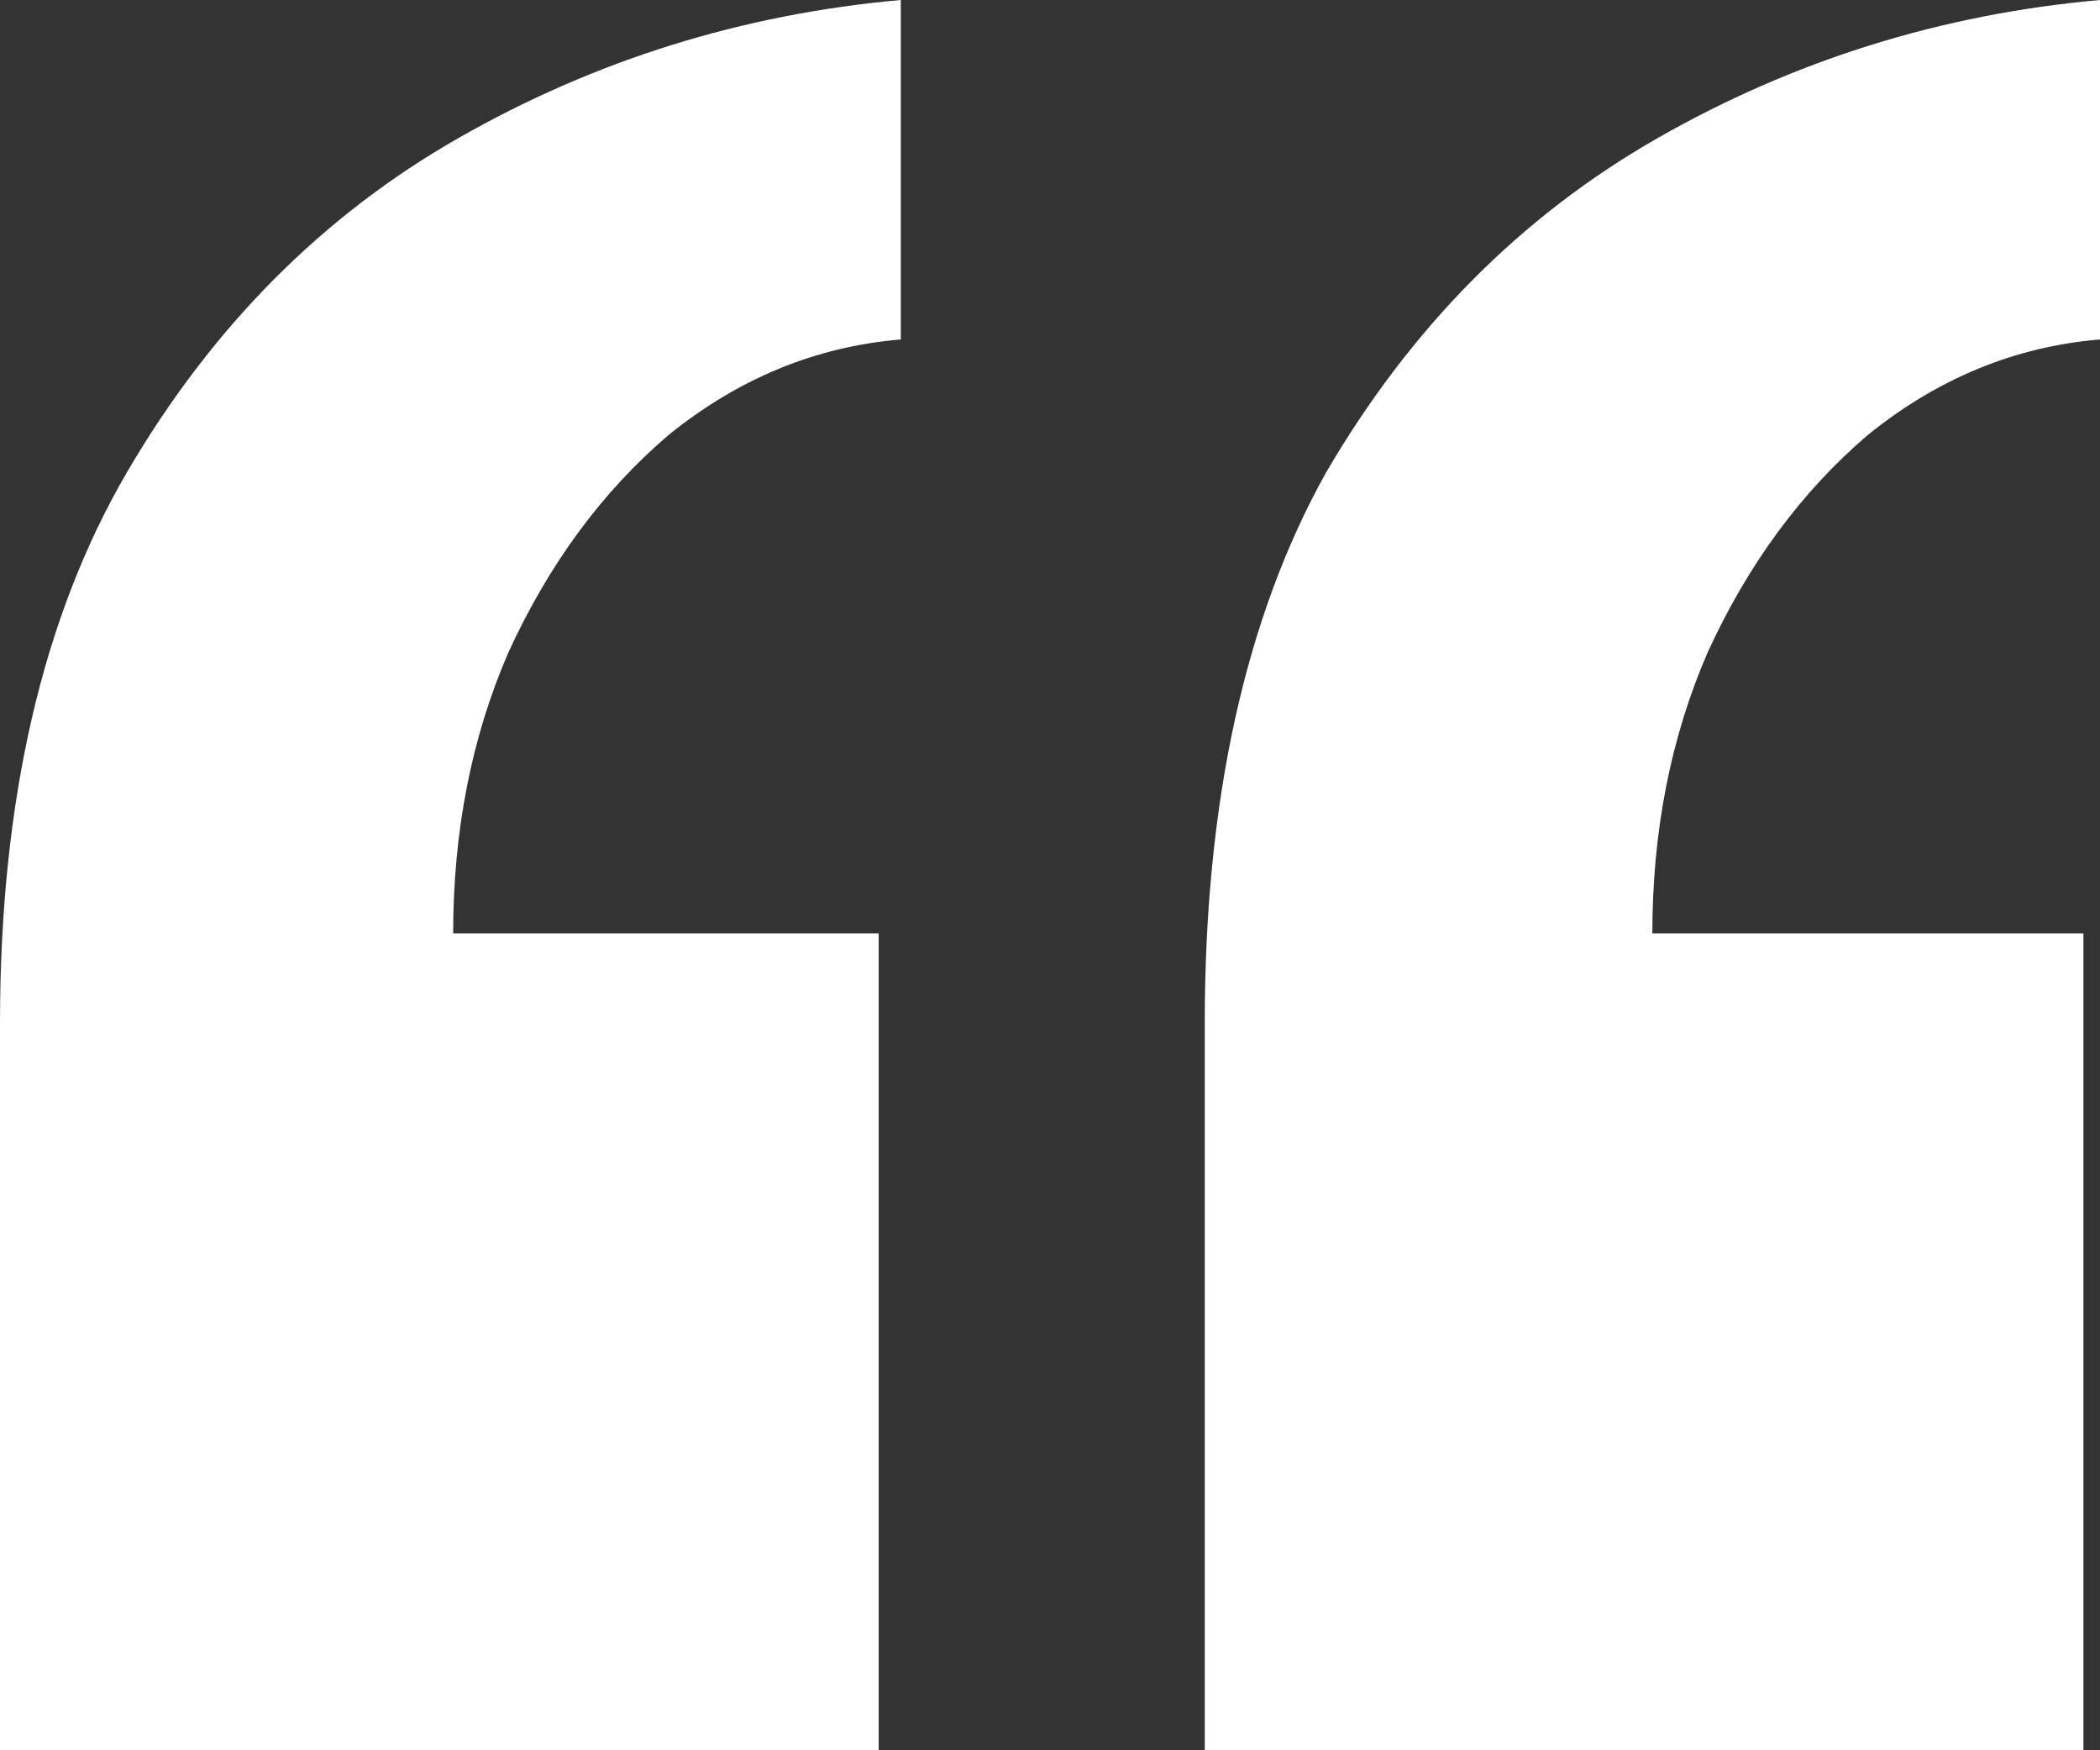
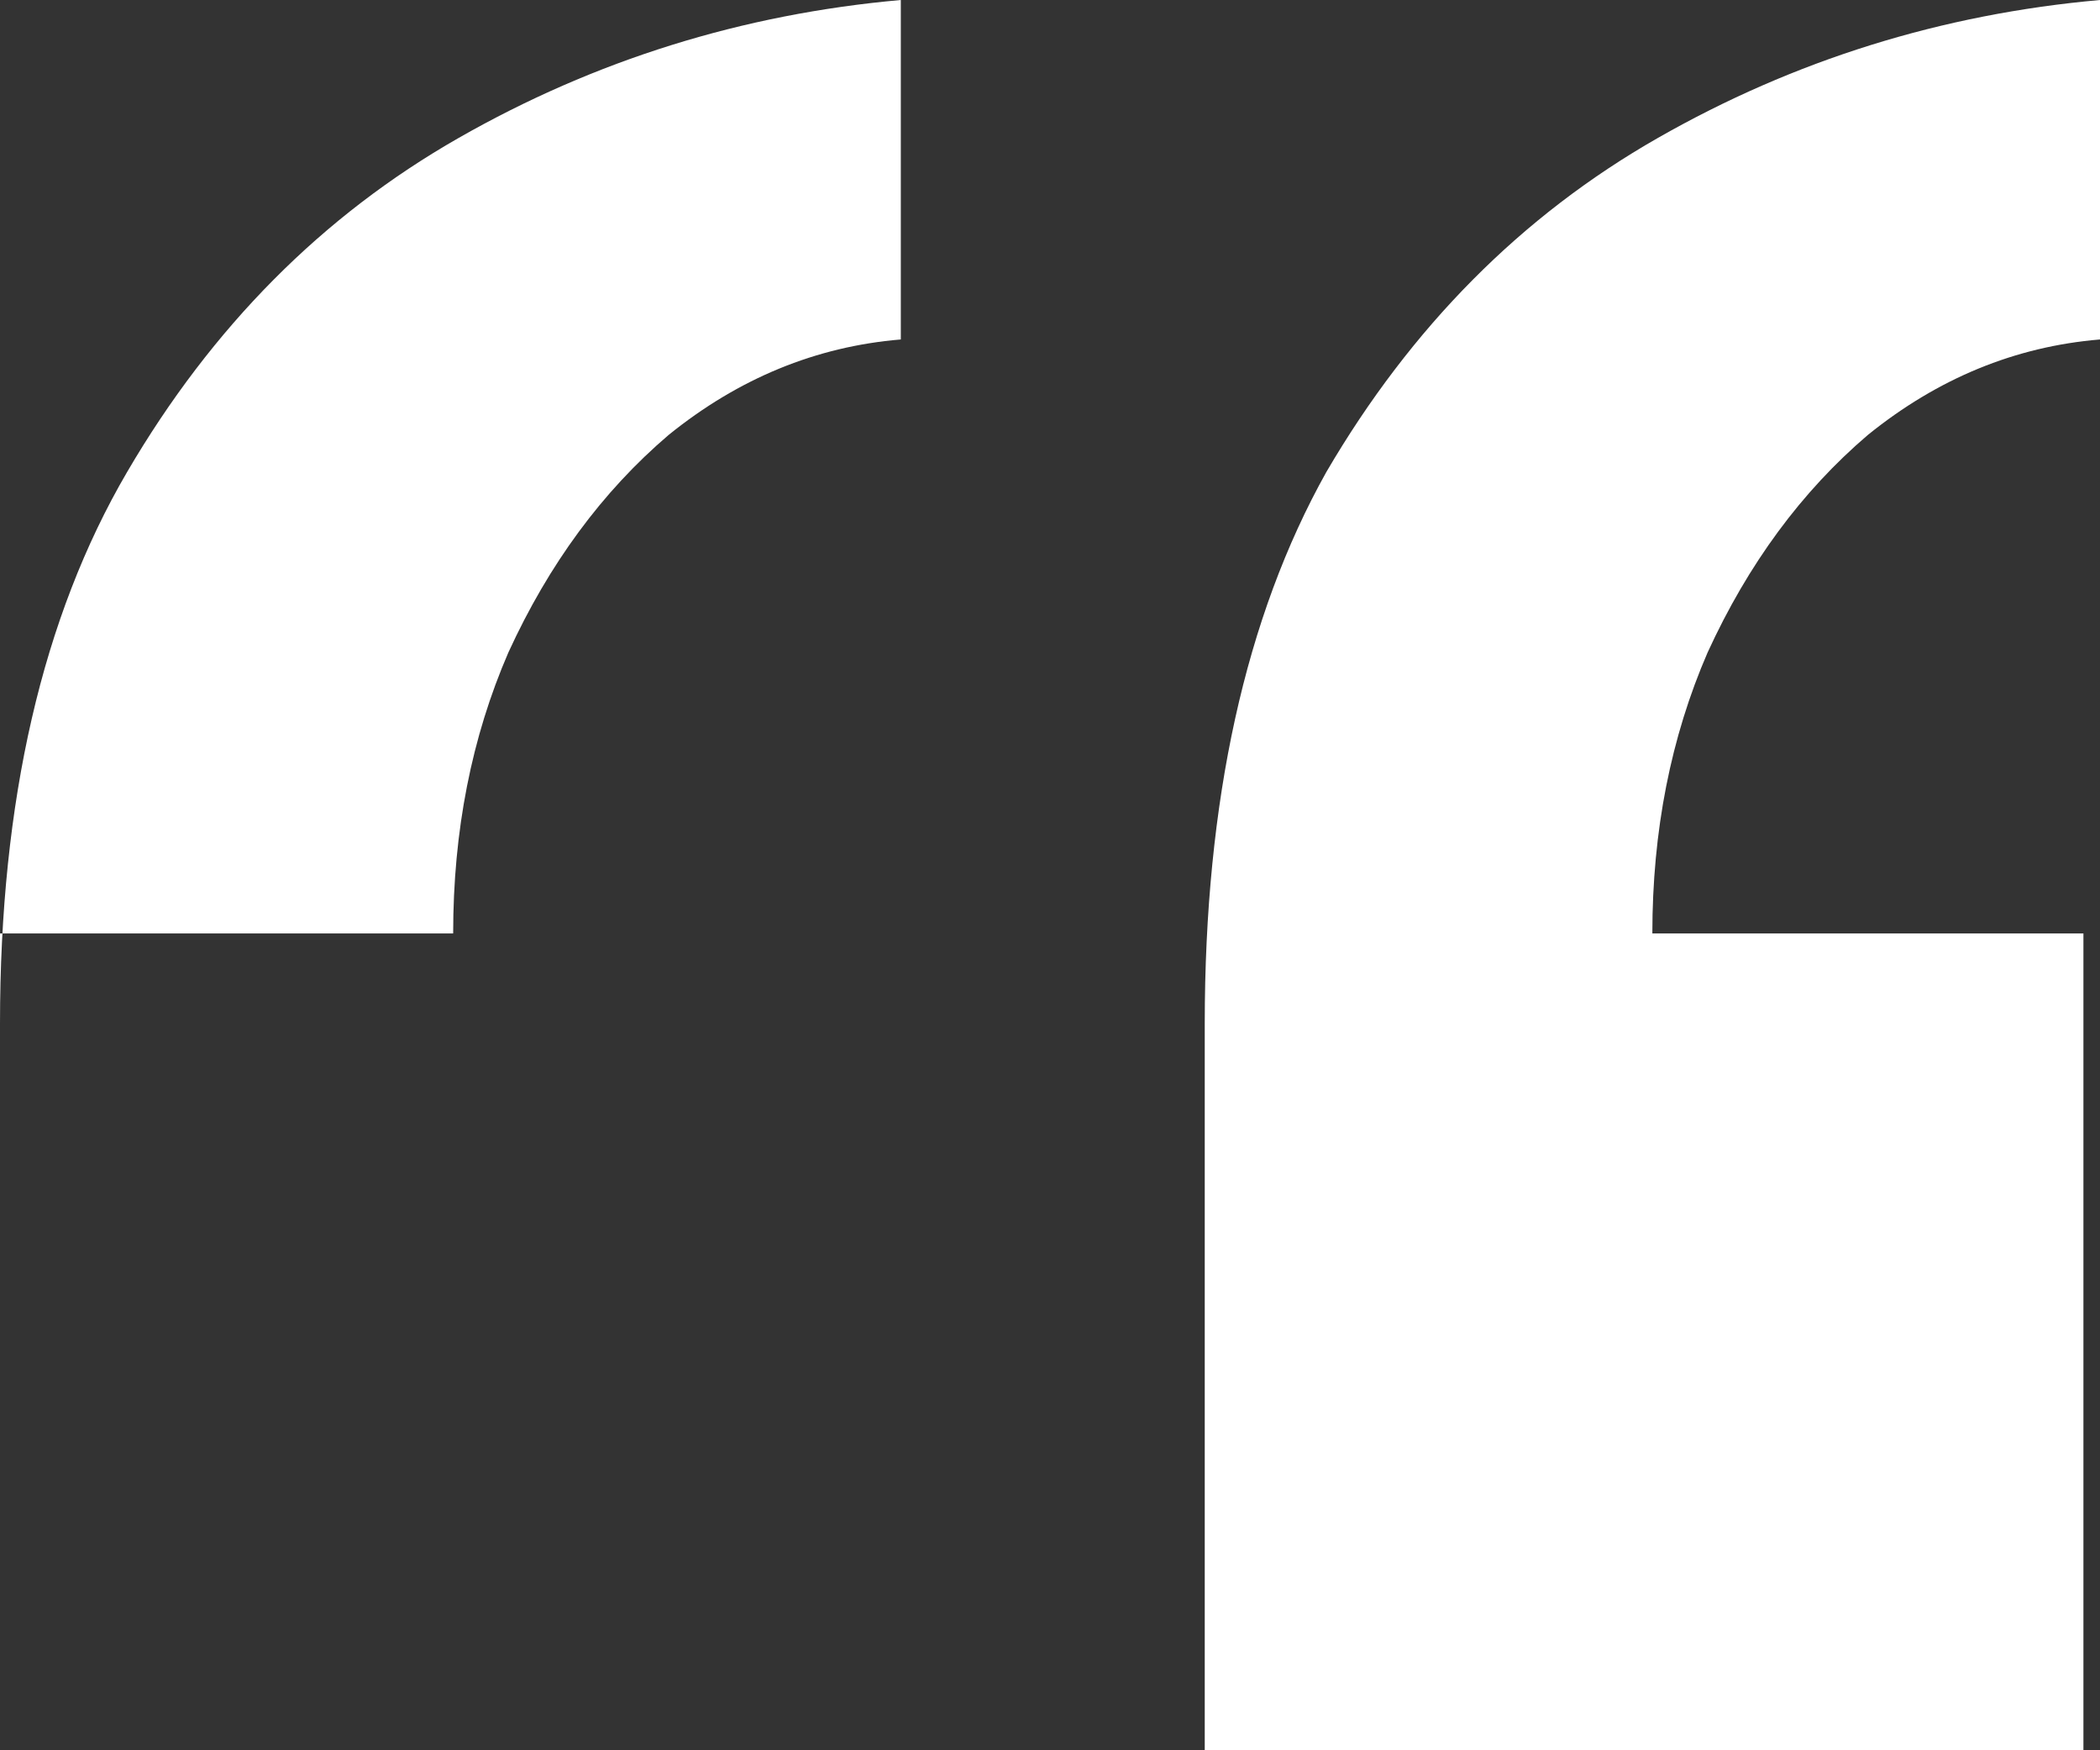
<svg xmlns="http://www.w3.org/2000/svg" width="48" height="40" viewBox="0 0 48 40" fill="none">
  <rect x="0" y="0" width="48" height="40" fill="#333333" stroke="none" />
-   <path d="M48 0V7.758C46.063 7.919 44.295 8.646 42.695 9.939C41.179 11.232 39.958 12.889 39.032 14.909C38.19 16.849 37.768 18.99 37.768 21.333H47.621V40H27.537V23.394C27.537 18.303 28.463 14.101 30.316 10.788C32.253 7.475 34.779 4.929 37.895 3.152C41.011 1.374 44.379 0.323 48 0ZM20.59 0V7.758C18.653 7.919 16.884 8.646 15.284 9.939C13.768 11.232 12.547 12.889 11.621 14.909C10.779 16.849 10.358 18.99 10.358 21.333H20.084V40H0V23.394C0 18.303 0.968 14.101 2.905 10.788C4.842 7.475 7.368 4.929 10.484 3.152C13.6 1.374 16.968 0.323 20.59 0Z" fill="white" />
+   <path d="M48 0V7.758C46.063 7.919 44.295 8.646 42.695 9.939C41.179 11.232 39.958 12.889 39.032 14.909C38.19 16.849 37.768 18.99 37.768 21.333H47.621V40H27.537V23.394C27.537 18.303 28.463 14.101 30.316 10.788C32.253 7.475 34.779 4.929 37.895 3.152C41.011 1.374 44.379 0.323 48 0ZM20.59 0V7.758C18.653 7.919 16.884 8.646 15.284 9.939C13.768 11.232 12.547 12.889 11.621 14.909C10.779 16.849 10.358 18.99 10.358 21.333H20.084H0V23.394C0 18.303 0.968 14.101 2.905 10.788C4.842 7.475 7.368 4.929 10.484 3.152C13.6 1.374 16.968 0.323 20.59 0Z" fill="white" />
</svg>